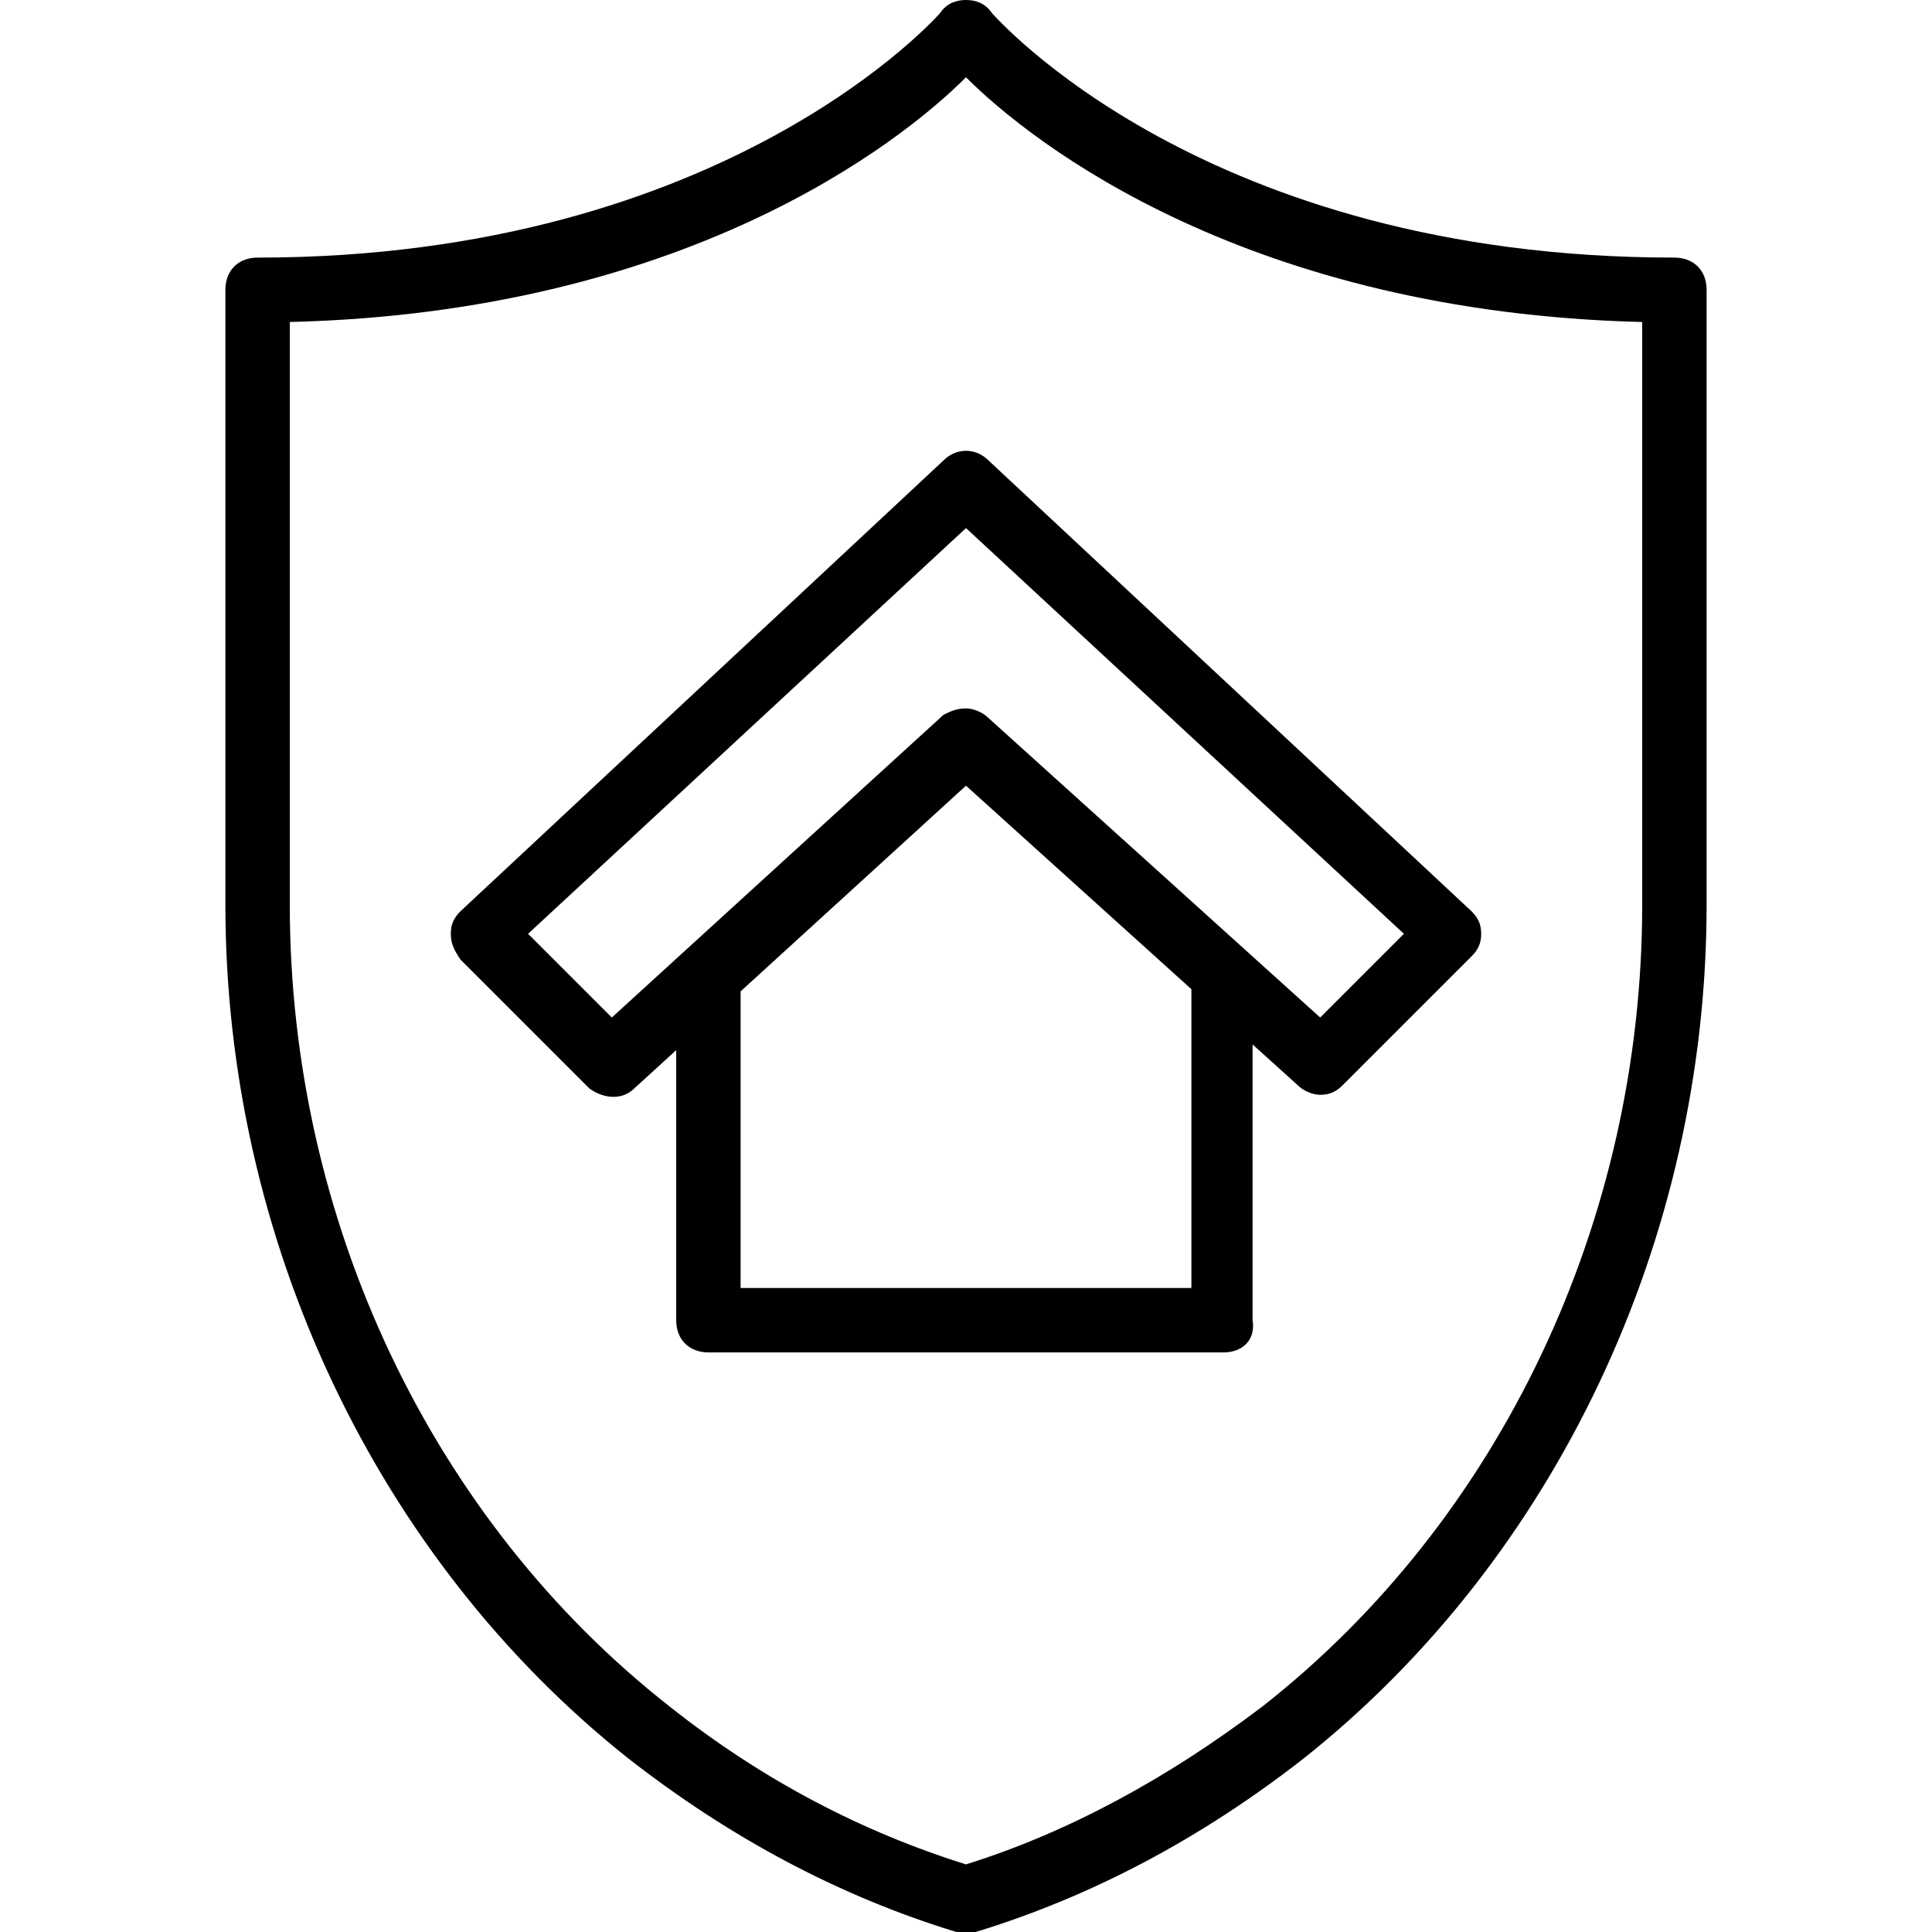
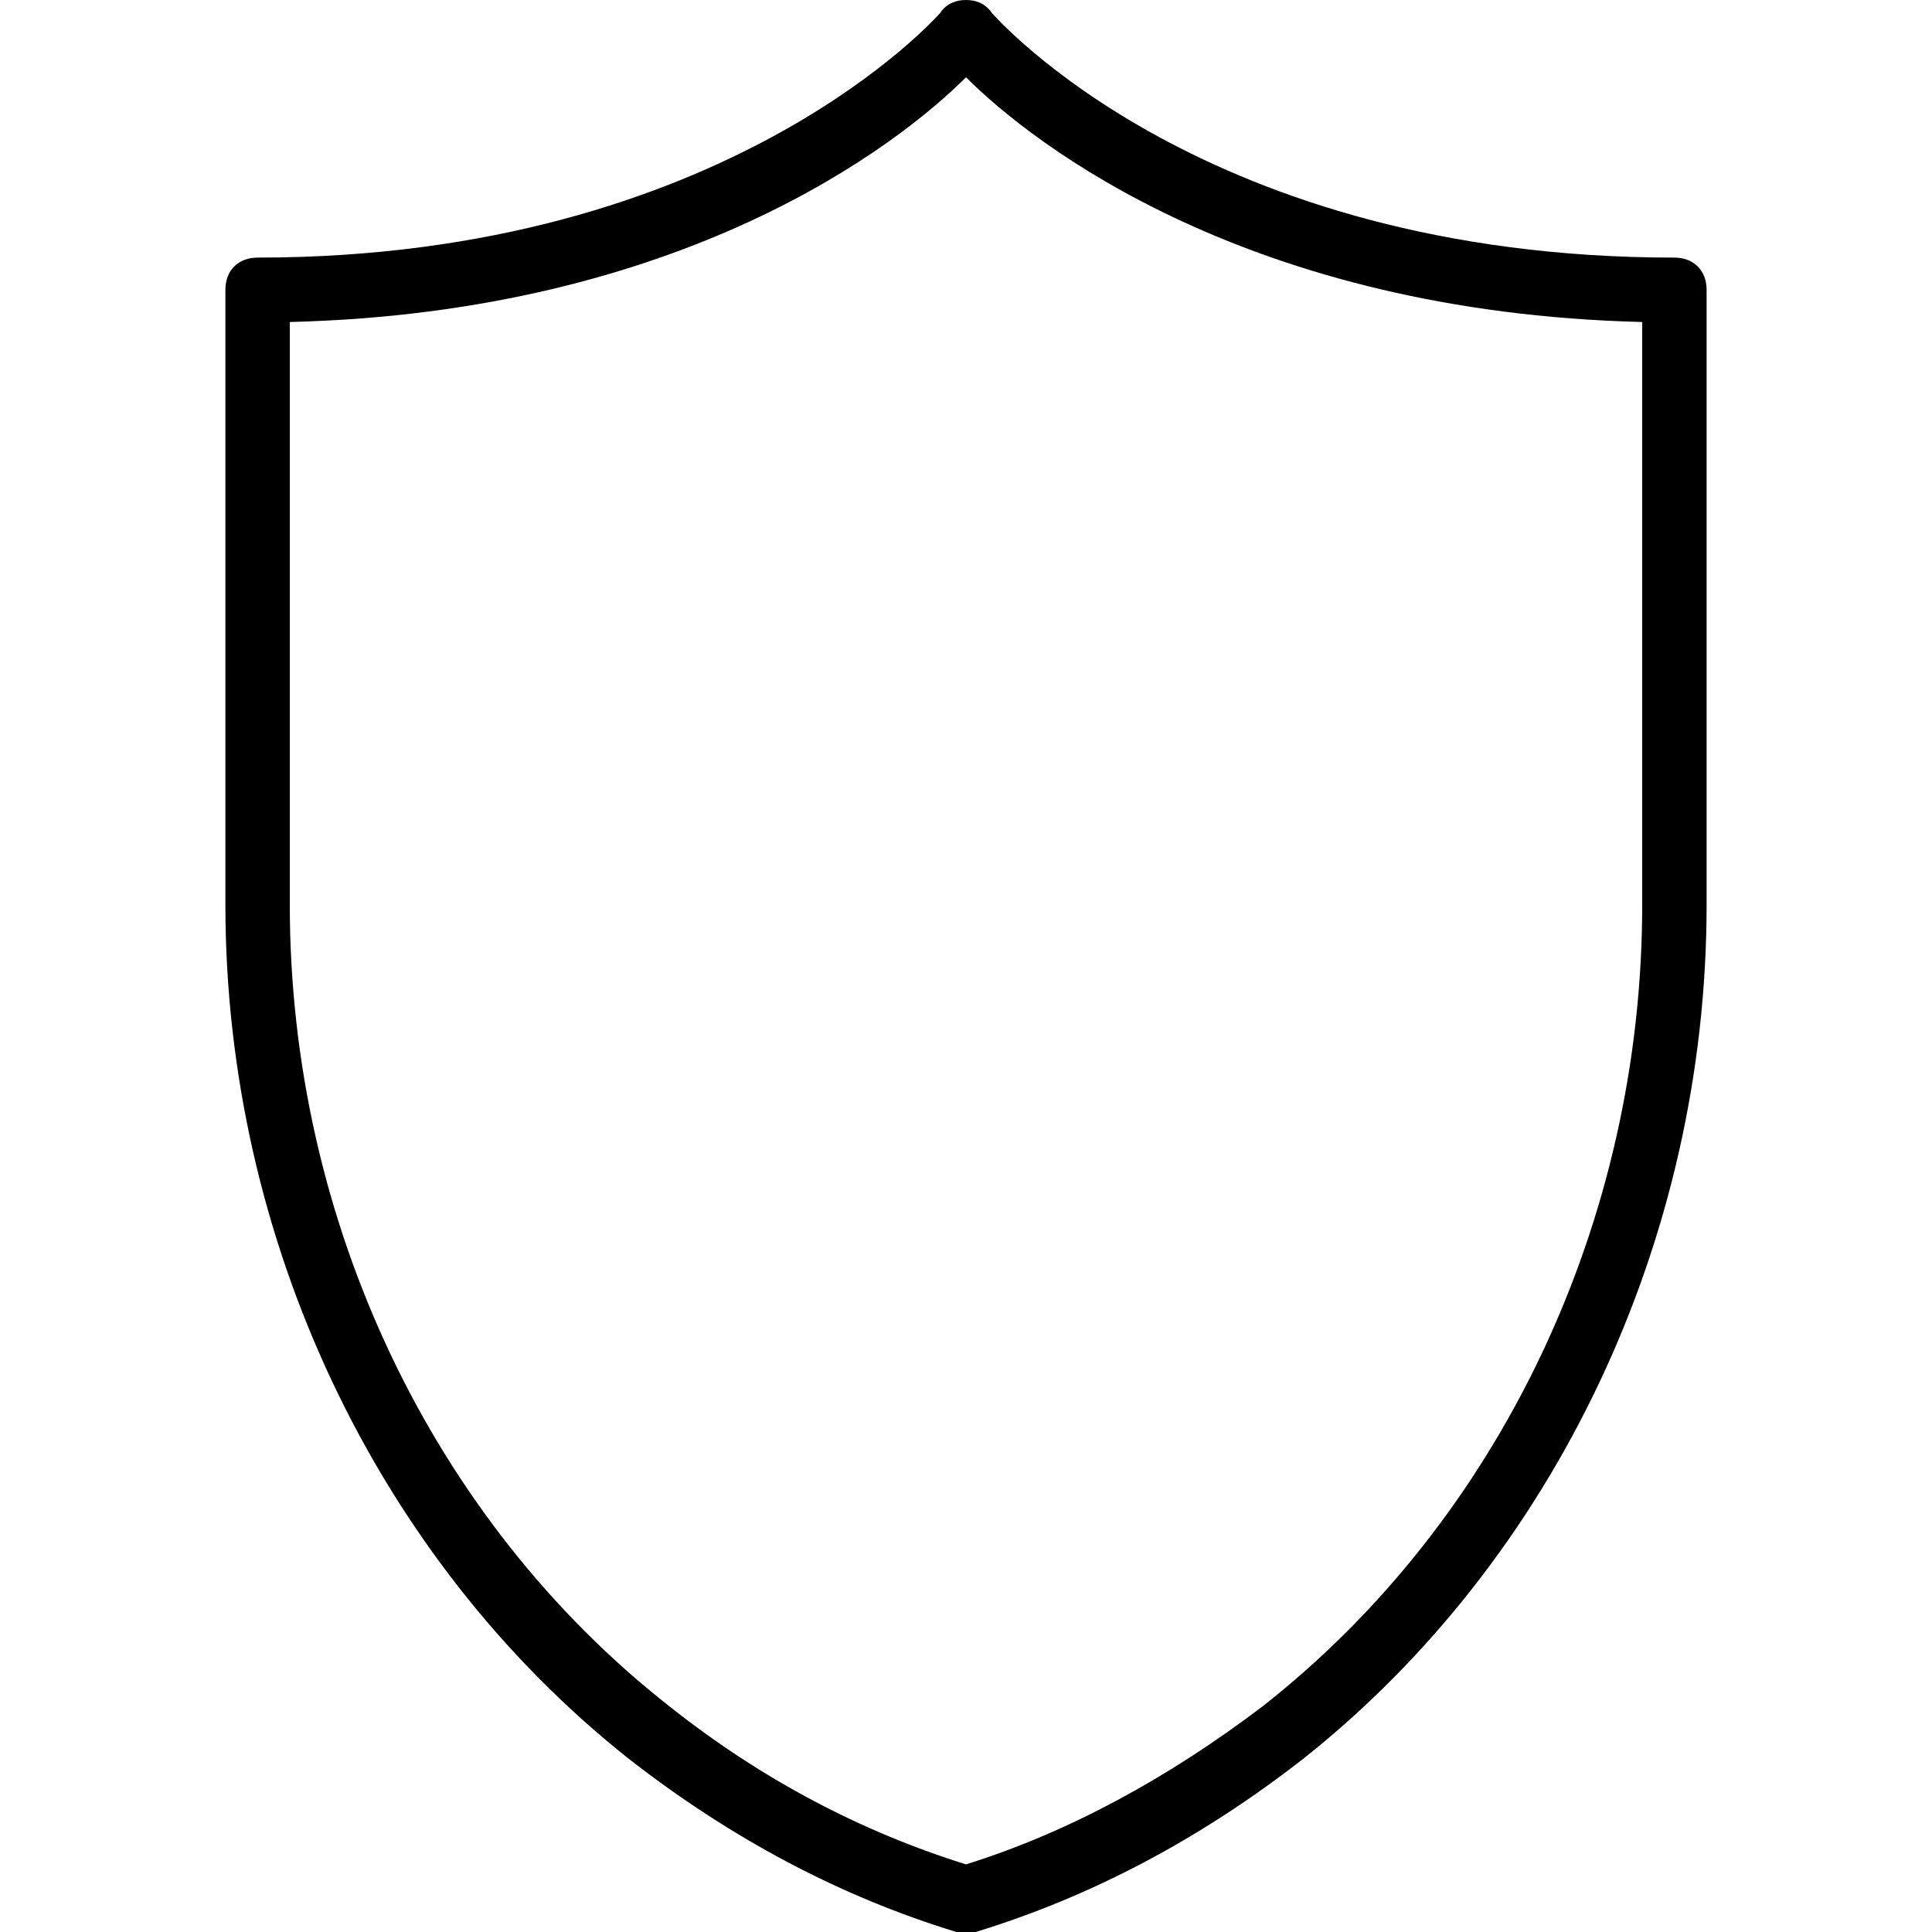
<svg xmlns="http://www.w3.org/2000/svg" version="1.1" id="Layer_1" x="0px" y="0px" viewBox="0 0 512 512" style="enable-background:new 0 0 512 512;" xml:space="preserve">
  <g transform="translate(1 1)">
    <g>
      <g>
        <path d="M442.733,67.267c-124.587,0-180.053-64-180.907-64.853C260.12-0.147,257.56-1,255-1c-2.56,0-5.12,0.853-6.827,3.413     c0,0-56.32,64.853-180.907,64.853c-5.12,0-8.533,3.413-8.533,8.533v162.987c0,88.747,40.107,173.227,106.667,226.133     c27.307,21.333,56.32,36.693,87.04,46.08c0.853,0,1.707,0,2.56,0s1.707,0,2.56,0c30.72-9.387,59.733-24.747,87.04-46.08     c66.56-52.907,106.667-137.387,106.667-226.133V75.8C451.267,70.68,447.853,67.267,442.733,67.267z M434.2,238.787     c0,83.627-37.547,162.987-100.693,212.48c-24.747,18.773-51.2,33.28-78.507,41.813c-27.307-8.533-53.76-22.187-78.507-41.813     C113.347,401.773,75.8,322.413,75.8,238.787V84.333C179.907,81.773,237.08,37.4,255,19.48     c17.92,17.92,75.093,62.293,179.2,64.853V238.787z" />
-         <path d="M249.027,121.027l-128,119.467c-1.707,1.707-2.56,3.413-2.56,5.973s0.853,4.267,2.56,6.827l34.133,34.133     c3.413,2.56,8.533,3.413,11.947,0l11.093-10.124v71.564c0,5.12,3.413,8.533,8.533,8.533h136.533c5.12,0,8.533-3.413,7.68-8.533     v-73.08l11.947,10.787c1.707,1.707,4.267,2.56,5.973,2.56c2.56,0,4.267-0.853,5.973-2.56l34.133-34.133     c1.707-1.707,2.56-3.413,2.56-5.973s-0.853-4.267-2.56-5.973l-128-119.467C257.56,117.613,252.44,117.613,249.027,121.027z      M314.733,340.333H195.267v-78.606L255,207.213l59.733,53.934V340.333z M371.053,246.467l-22.187,22.187l-87.893-79.36     c-1.707-1.707-4.267-2.56-5.973-2.56c-2.56,0-4.267,0.853-5.973,1.707l-87.893,80.213l-22.187-22.187L255,138.947     L371.053,246.467z" />
      </g>
    </g>
  </g>
  <g>
</g>
  <g>
</g>
  <g>
</g>
  <g>
</g>
  <g>
</g>
  <g>
</g>
  <g>
</g>
  <g>
</g>
  <g>
</g>
  <g>
</g>
  <g>
</g>
  <g>
</g>
  <g>
</g>
  <g>
</g>
  <g>
</g>
</svg>